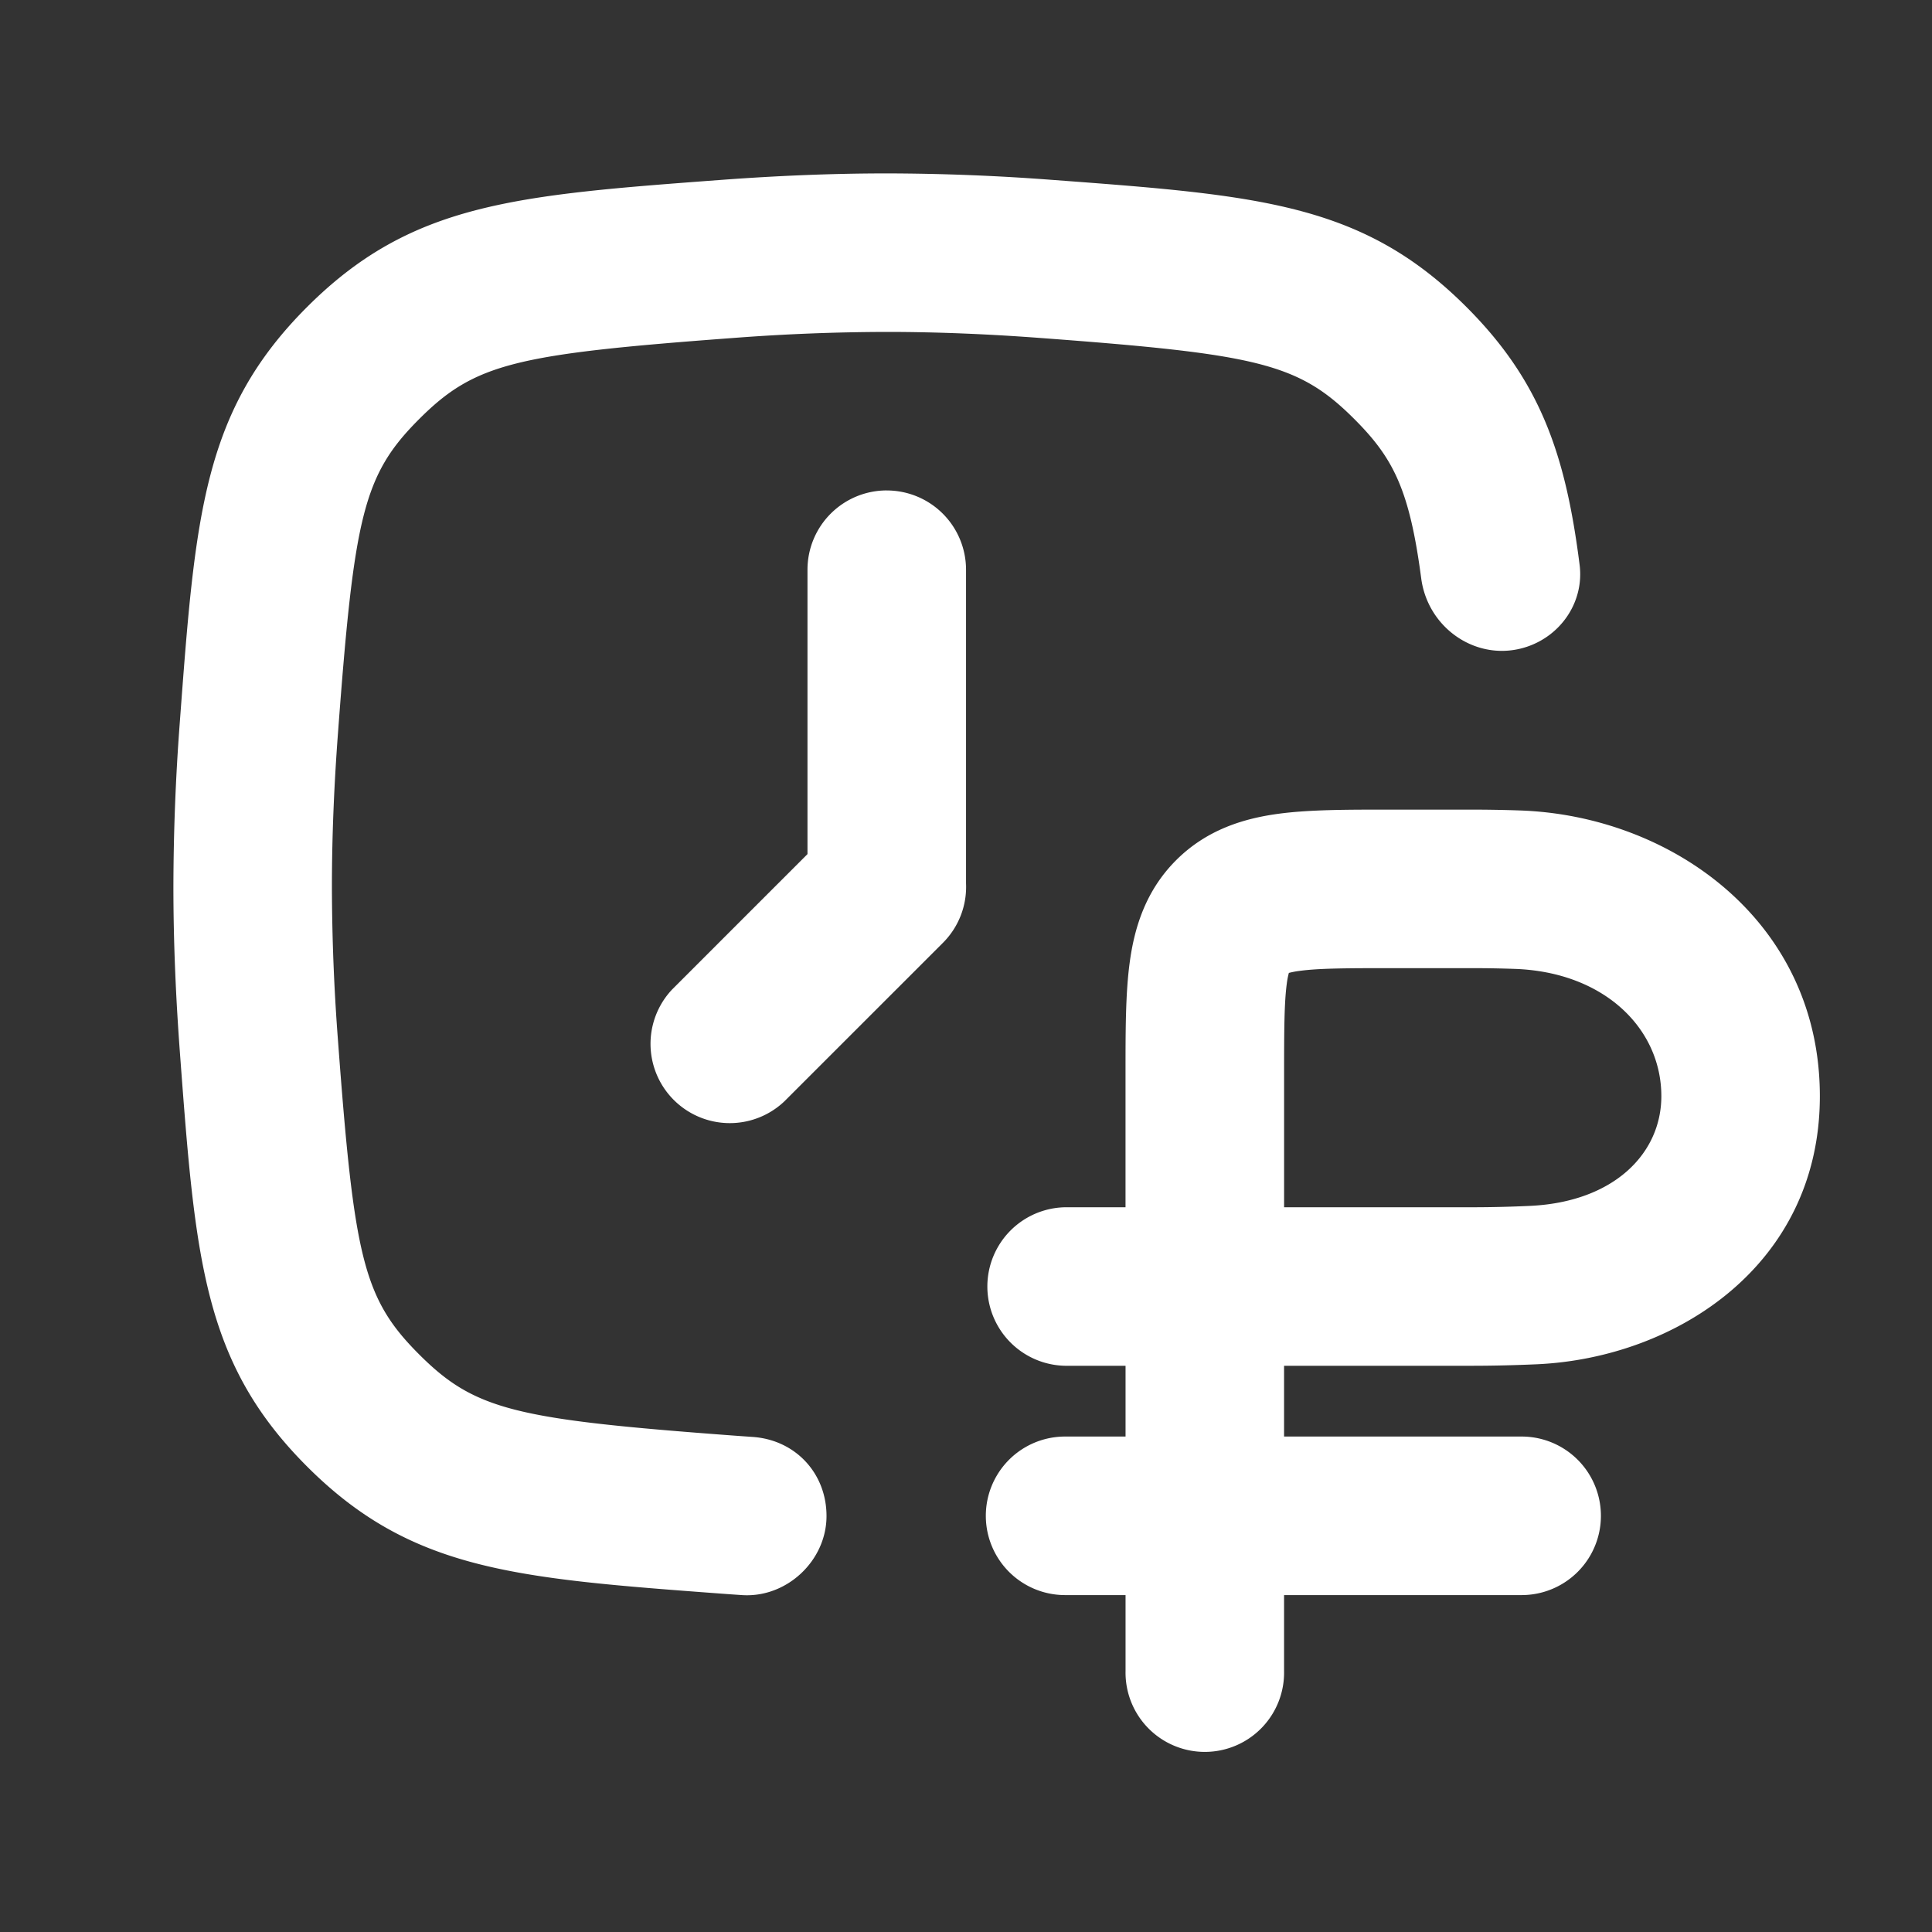
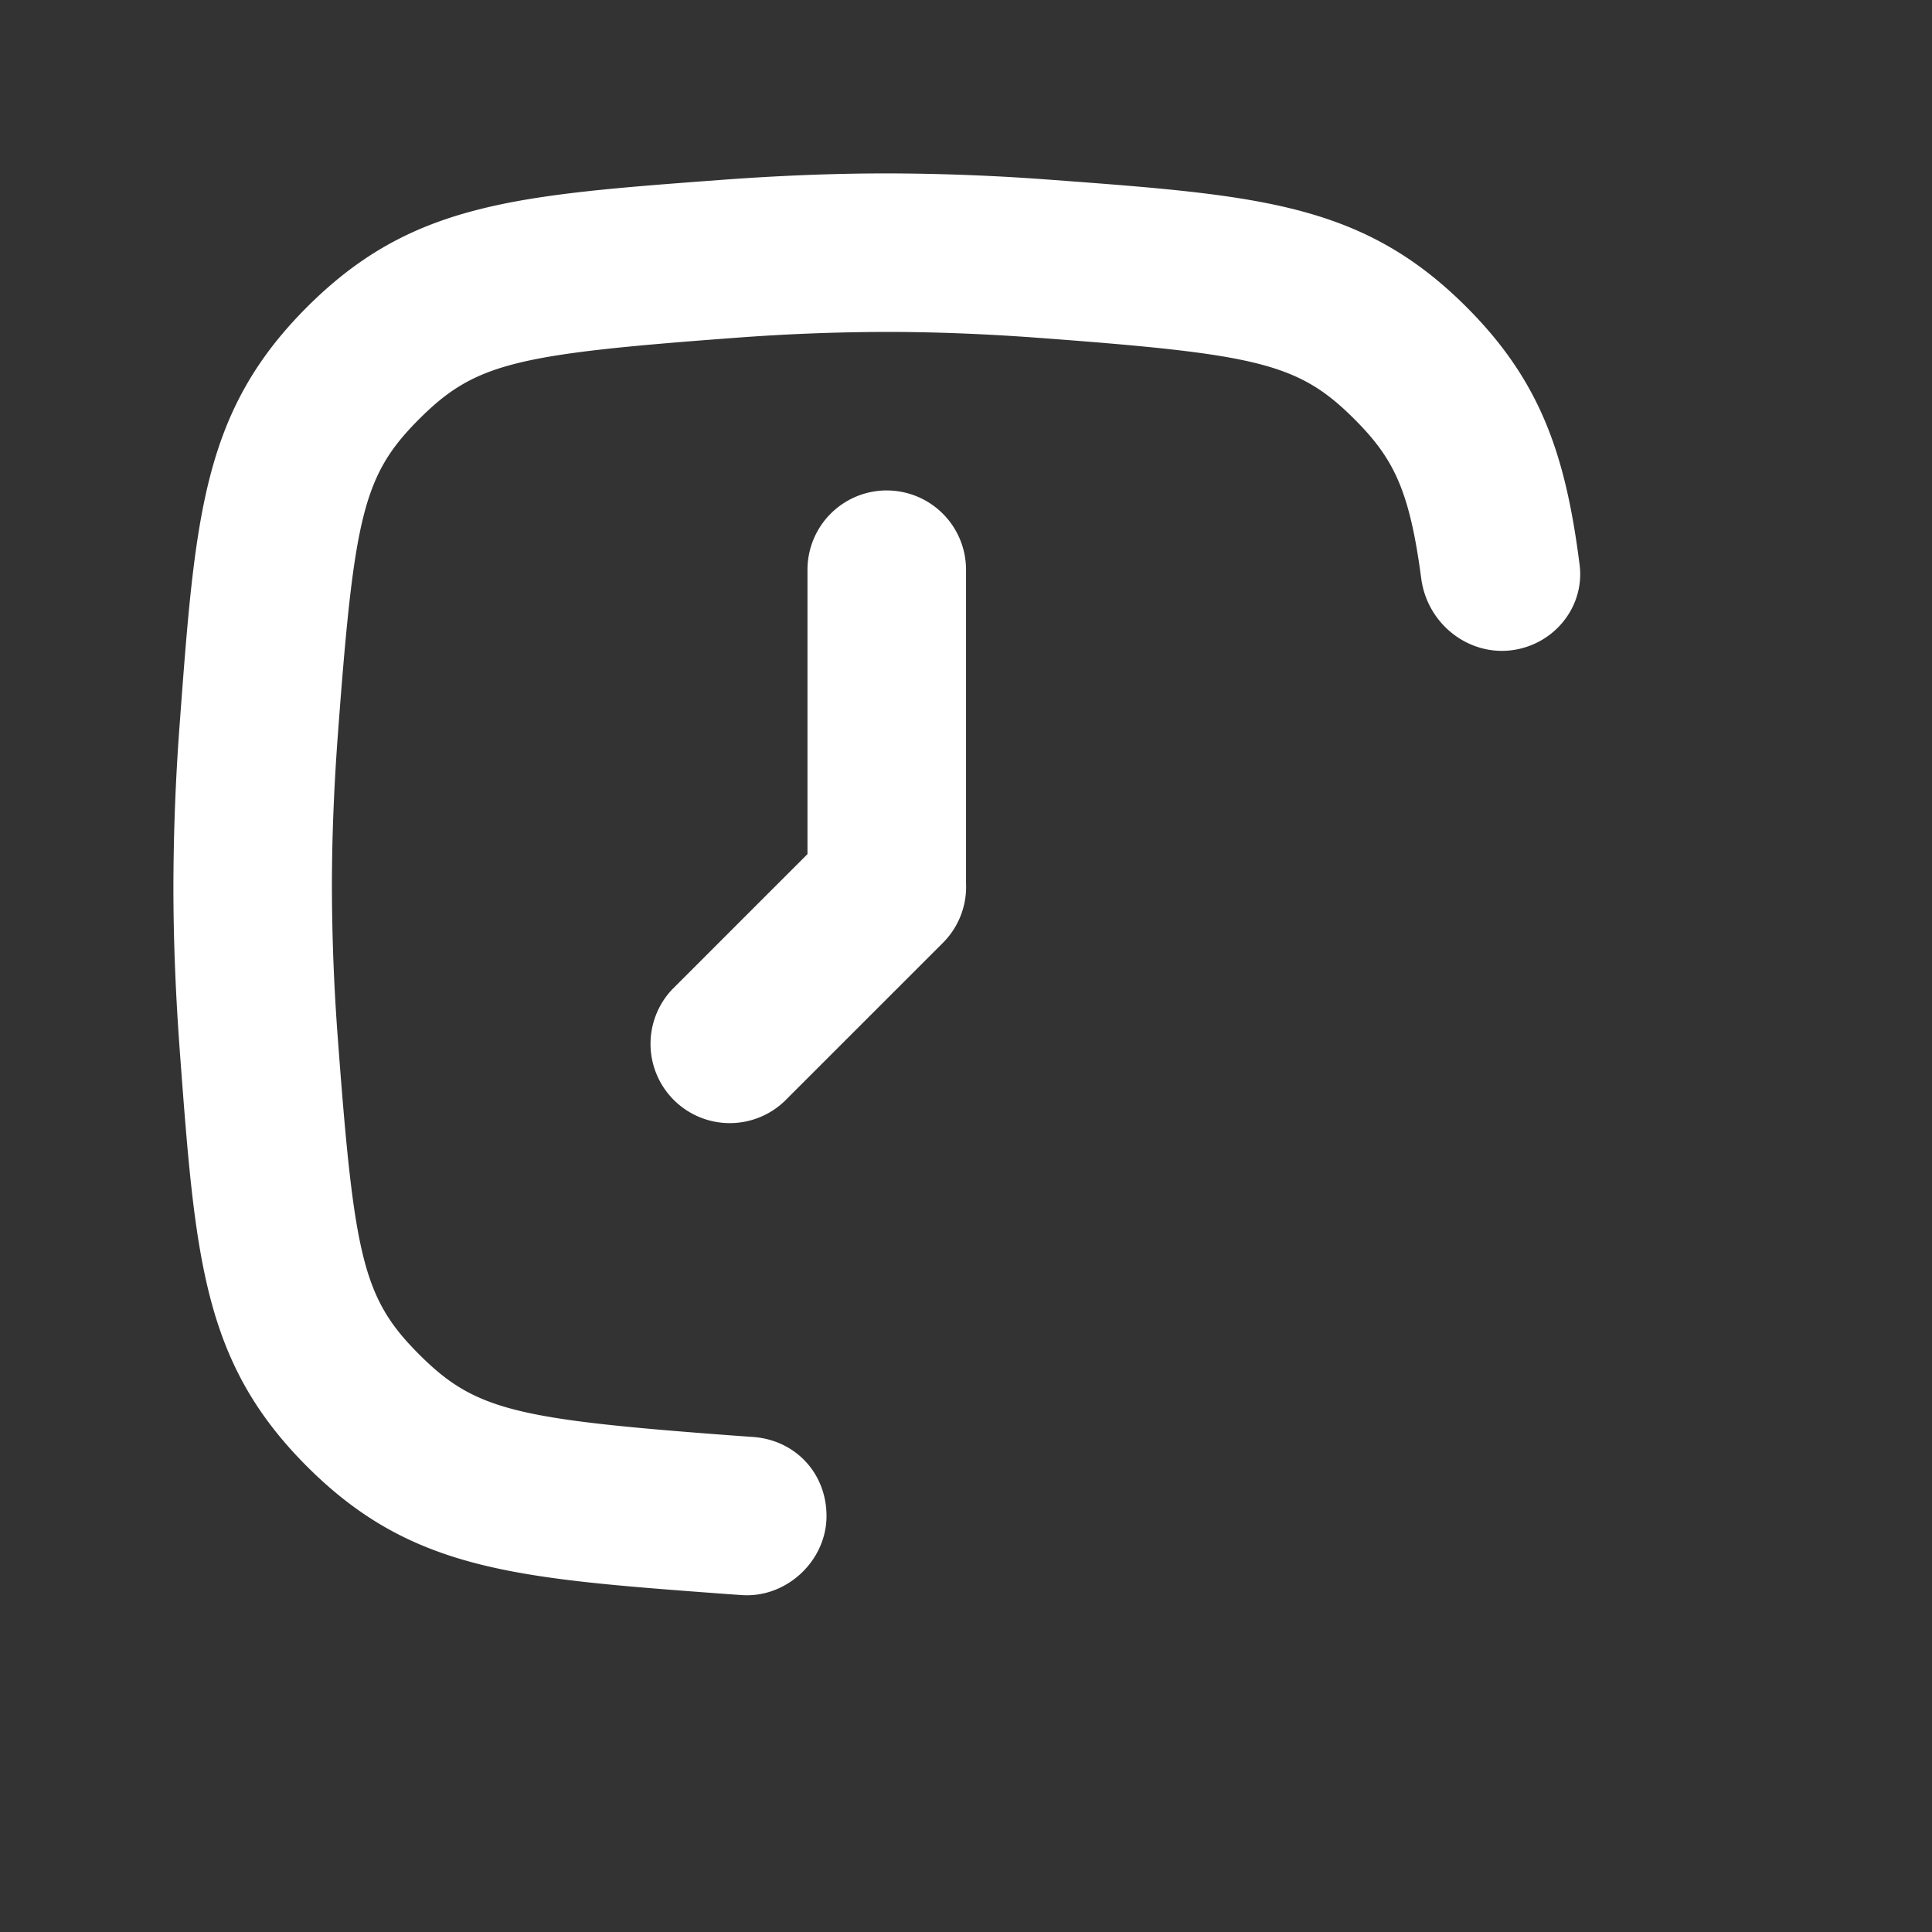
<svg xmlns="http://www.w3.org/2000/svg" width="65" height="65" fill="none">
  <rect width="100%" height="100%" fill="#333333" stroke="none" />
  <path fill="#fff" d="M51.37 21.76c1.169-.39 1.93-1.535 1.774-2.758-.471-3.715-1.324-6.19-3.806-8.672-3.5-3.501-6.989-3.76-13.965-4.28a74.943 74.943 0 00-5.539-.216c-1.865 0-3.73.082-5.54.216-6.975.52-10.463.779-13.964 4.28-3.501 3.5-3.76 6.989-4.28 13.965a74.948 74.948 0 00-.216 5.539c0 1.865.082 3.73.216 5.54.52 6.975.779 10.463 4.28 13.964 3.5 3.501 6.989 3.76 13.965 4.28.227.017.456.033.685.048 1.495.09 2.826-1.161 2.827-2.66v-.004c-.001-1.438-1.05-2.56-2.484-2.658l-.098-.007a77.275 77.275 0 01-.534-.038c-7.335-.546-8.707-.849-10.59-2.732-1.883-1.883-2.186-3.255-2.732-10.59a69.308 69.308 0 01-.202-5.143c0-1.713.075-3.444.202-5.143.546-7.335.849-8.707 2.732-10.59 1.883-1.883 3.255-2.186 10.59-2.732a69.308 69.308 0 015.143-.202c1.713 0 3.444.075 5.143.202 7.335.546 8.707.849 10.59 2.732 1.308 1.309 1.854 2.37 2.248 5.357.226 1.71 1.918 2.847 3.555 2.302z" />
  <path fill="#fff" d="M29.83 16.5a2.667 2.667 0 00-2.663 2.667v9.568l-4.547 4.547a2.667 2.667 0 003.771 3.77l5.331-5.33a2.66 2.66 0 00.779-2.004v-10.55a2.667 2.667 0 00-2.663-2.667h-.008z" />
-   <path fill="#fff" fill-rule="evenodd" d="M46.658 27.239c-1.345 0-2.607 0-3.642.139-1.15.155-2.408.524-3.447 1.563-1.038 1.038-1.408 2.295-1.562 3.446-.14 1.035-.14 2.297-.14 3.642v4.588h-2.033a2.667 2.667 0 000 5.333h2.034v2.381h-2.034a2.667 2.667 0 000 5.334h2.034v2.557a2.667 2.667 0 105.333 0v-2.557h7.993a2.667 2.667 0 000-5.334h-7.993V45.95h6.3c.773 0 1.512-.02 2.21-.051 4.694-.215 9.516-3.35 9.516-9.02 0-5.886-4.998-9.438-10.091-9.612a47.99 47.99 0 00-1.635-.028h-2.843zm-3.457 13.378h6.3c.685 0 1.343-.017 1.966-.046 2.843-.13 4.427-1.773 4.427-3.691 0-2.269-1.915-4.18-4.94-4.283a42.533 42.533 0 00-1.453-.025H46.82c-1.558 0-2.456.006-3.093.092a2.77 2.77 0 00-.365.069 2.81 2.81 0 00-.07.365c-.085.637-.09 1.535-.09 3.093v4.426z" clip-rule="evenodd" />
</svg>